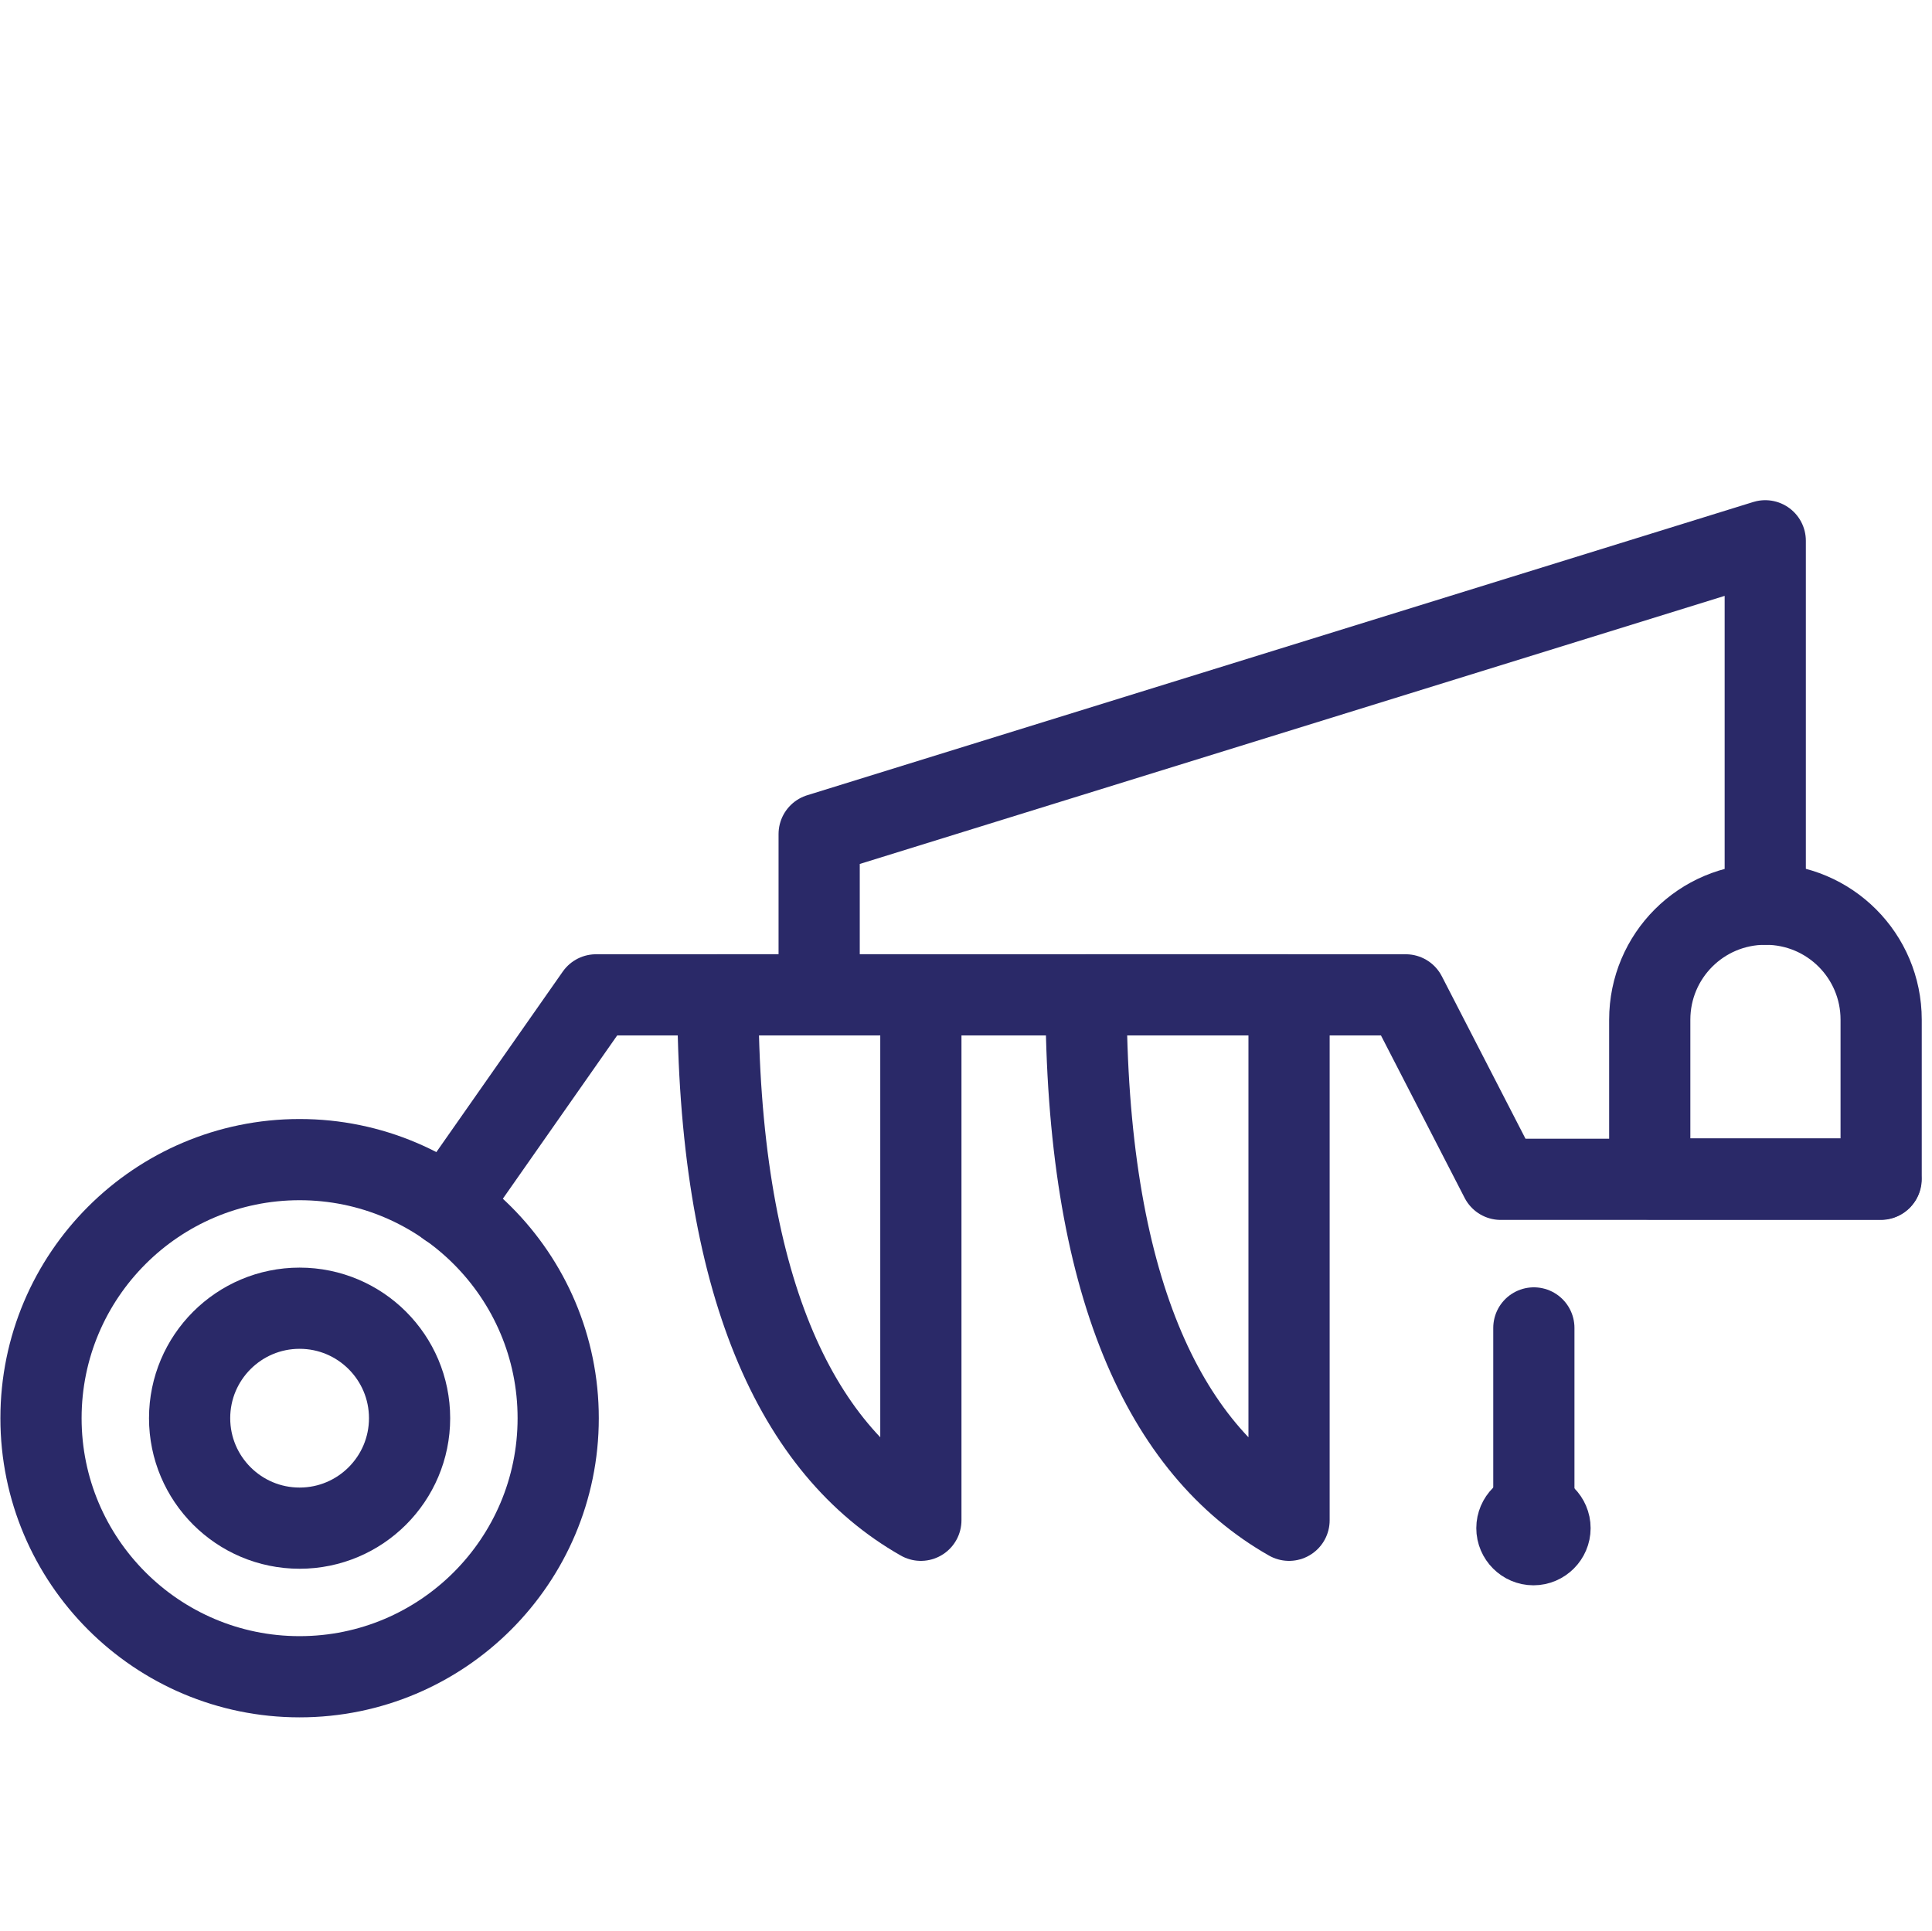
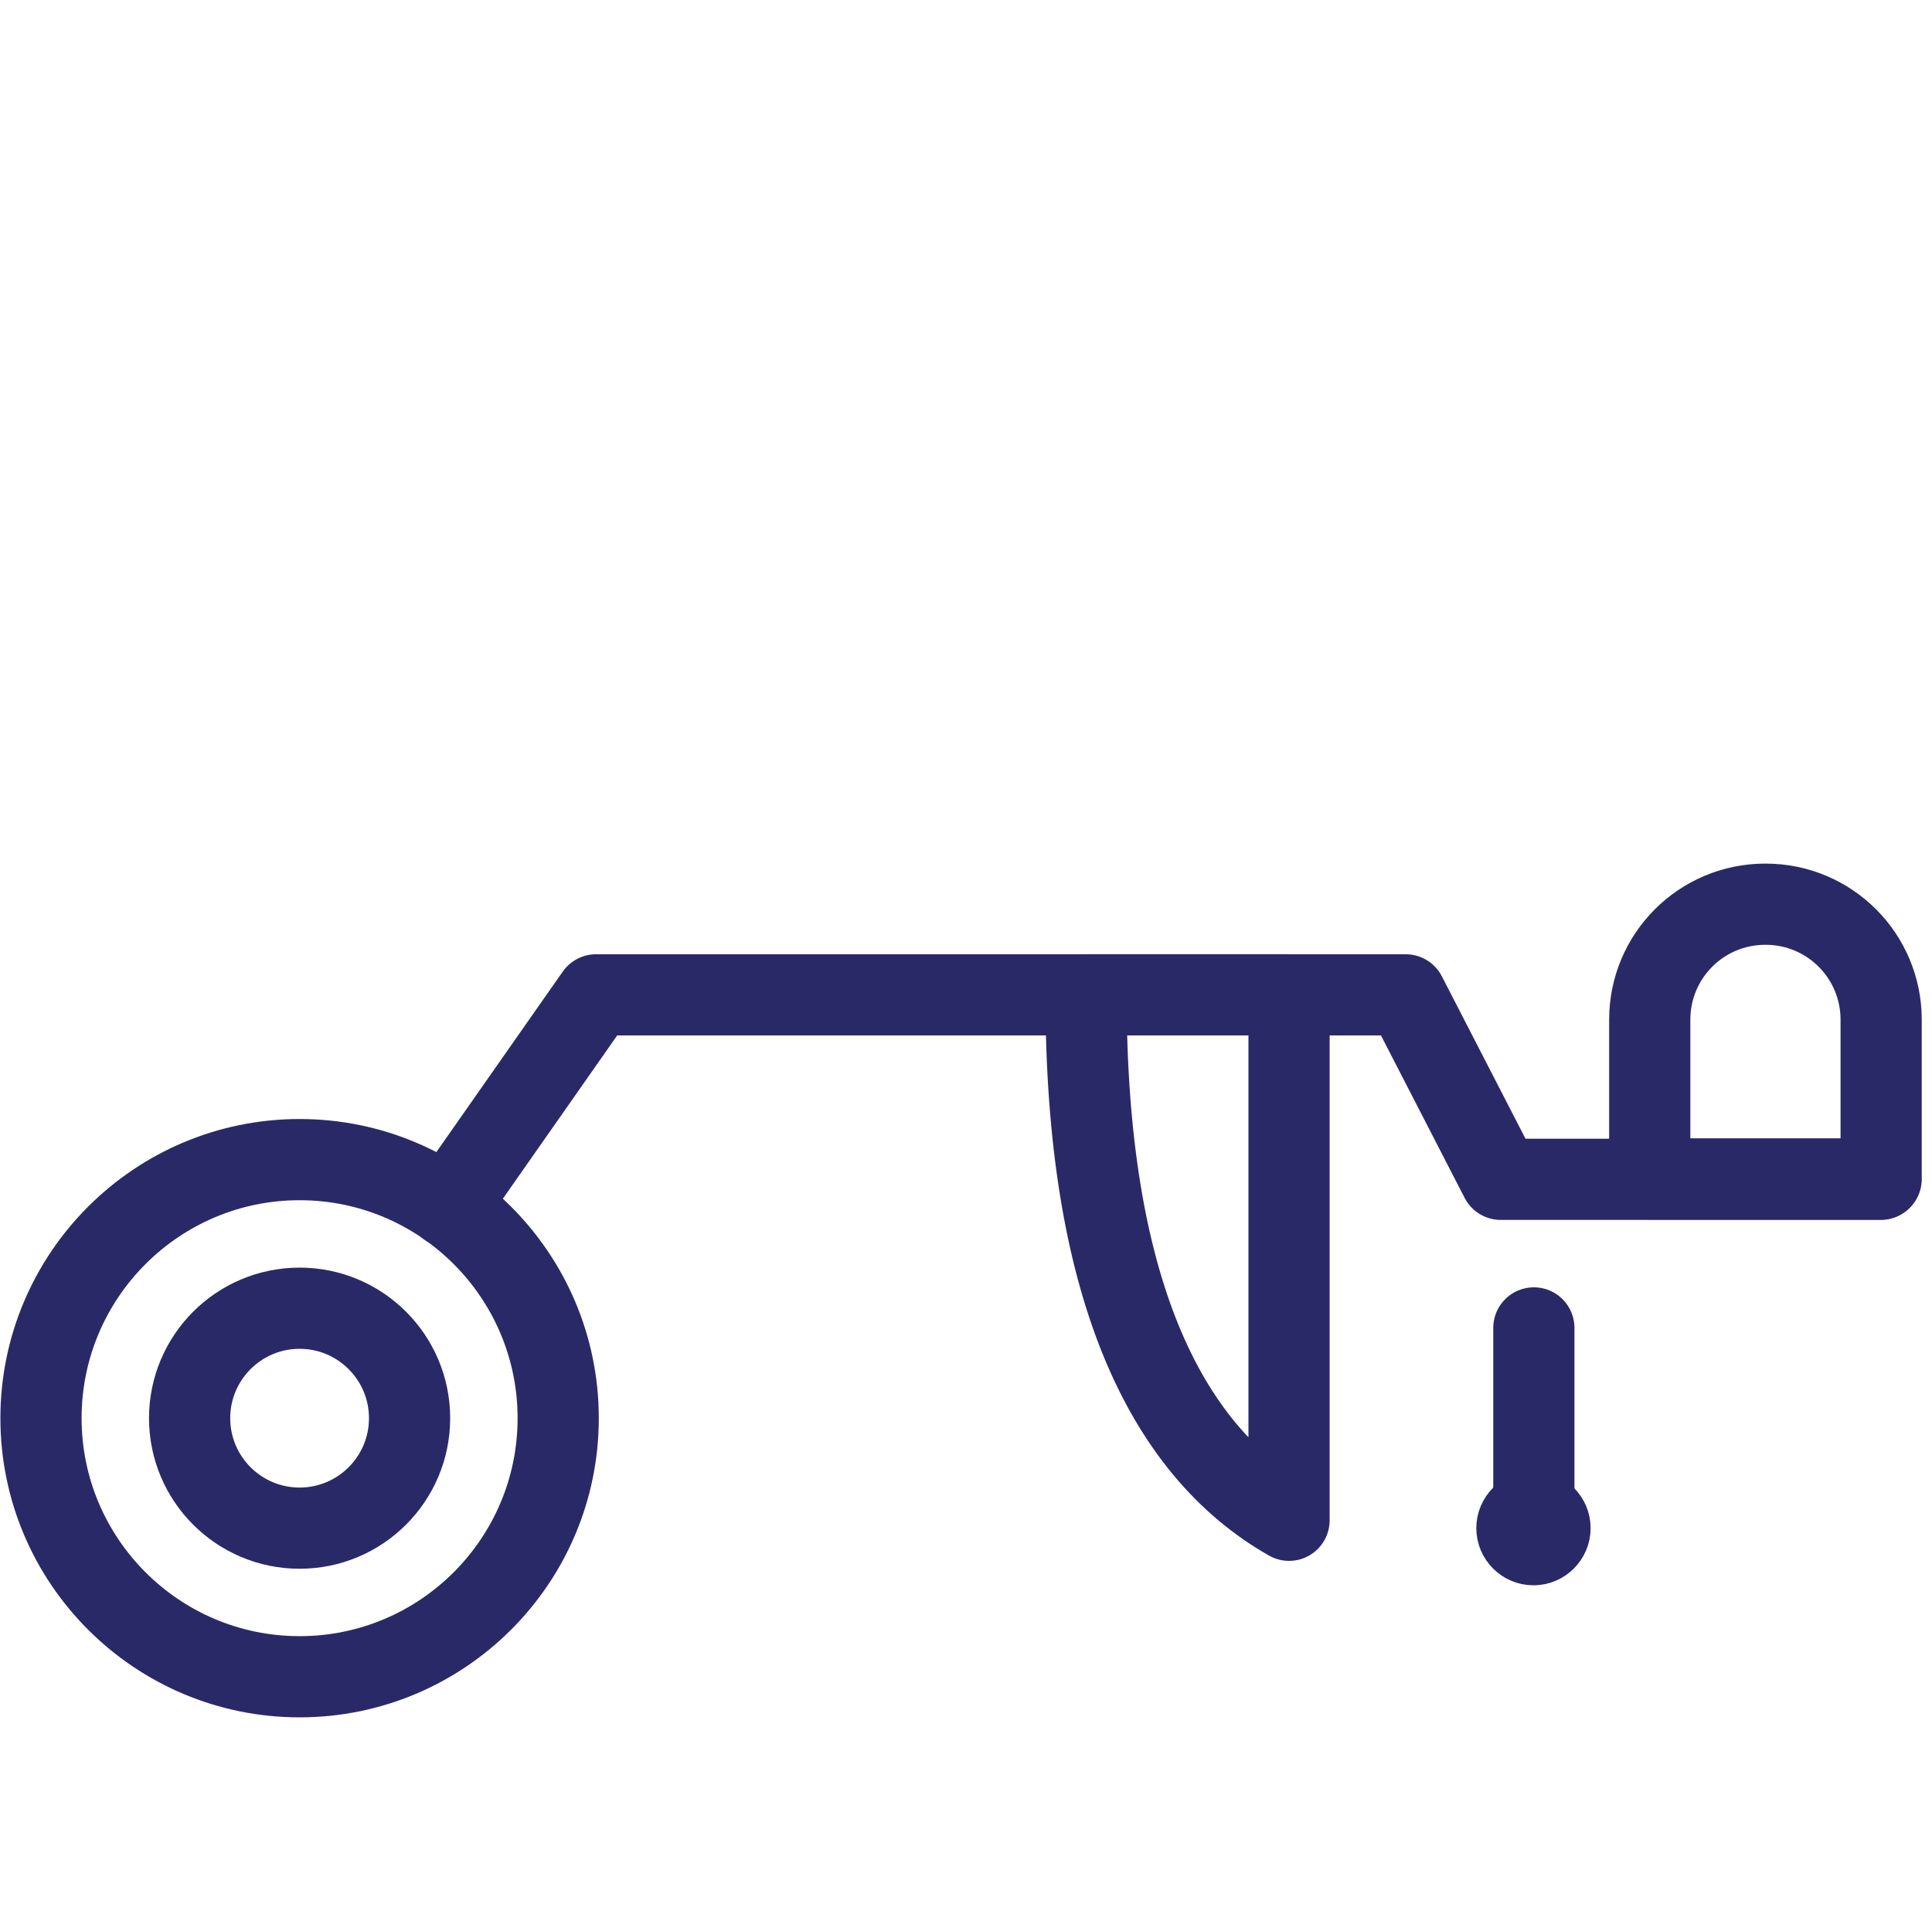
<svg xmlns="http://www.w3.org/2000/svg" viewBox="0 0 49.01 49" data-name="Layer 2" id="Layer_2">
  <defs>
    <style>
      .cls-1 {
        stroke-width: 0px;
      }

      .cls-1, .cls-2 {
        fill: none;
      }

      .cls-2 {
        stroke: #2a2968;
        stroke-linecap: round;
        stroke-linejoin: round;
        stroke-width: 2.06px;
      }
    </style>
  </defs>
  <g id="Icons">
    <g>
      <polyline points="11.36 30.61 15.12 25.24 35.66 25.24 38.07 29.92 47.71 29.92" class="cls-2" />
      <g>
        <path d="M14.16,35.98c0,3.62-2.94,6.56-6.56,6.56s-6.56-2.94-6.56-6.56,2.94-6.56,6.56-6.56,6.56,2.94,6.56,6.56Z" class="cls-2" />
        <path d="M7.6,38.77c-1.54,0-2.79-1.25-2.79-2.79s1.25-2.79,2.79-2.79,2.79,1.25,2.79,2.79-1.25,2.79-2.79,2.79Z" class="cls-2" />
      </g>
      <path d="M44.78,22.94c-1.62,0-2.93,1.31-2.93,2.93v4.04h5.87v-4.04c0-1.62-1.31-2.93-2.93-2.93Z" class="cls-2" />
-       <polyline points="20.78 25.24 20.78 21.16 44.78 13.72 44.78 22.94" class="cls-2" />
-       <path d="M18.21,25.24h0c0,7.36,1.98,11.53,5.15,13.33v-13.33h-5.15Z" class="cls-2" />
      <path d="M27.55,25.24h0c0,7.36,1.98,11.53,5.15,13.33v-13.33h-5.15Z" class="cls-2" />
      <line y2="38.57" x2="38.91" y1="33.69" x1="38.91" class="cls-2" />
      <path d="M39.32,38.77c0,.23-.19.42-.42.42s-.42-.19-.42-.42.19-.42.42-.42.42.19.42.42Z" class="cls-2" />
    </g>
  </g>
  <g data-name="Layer 3" id="Layer_3">
    <rect height="49" width="49" x="0" class="cls-1" />
  </g>
</svg>